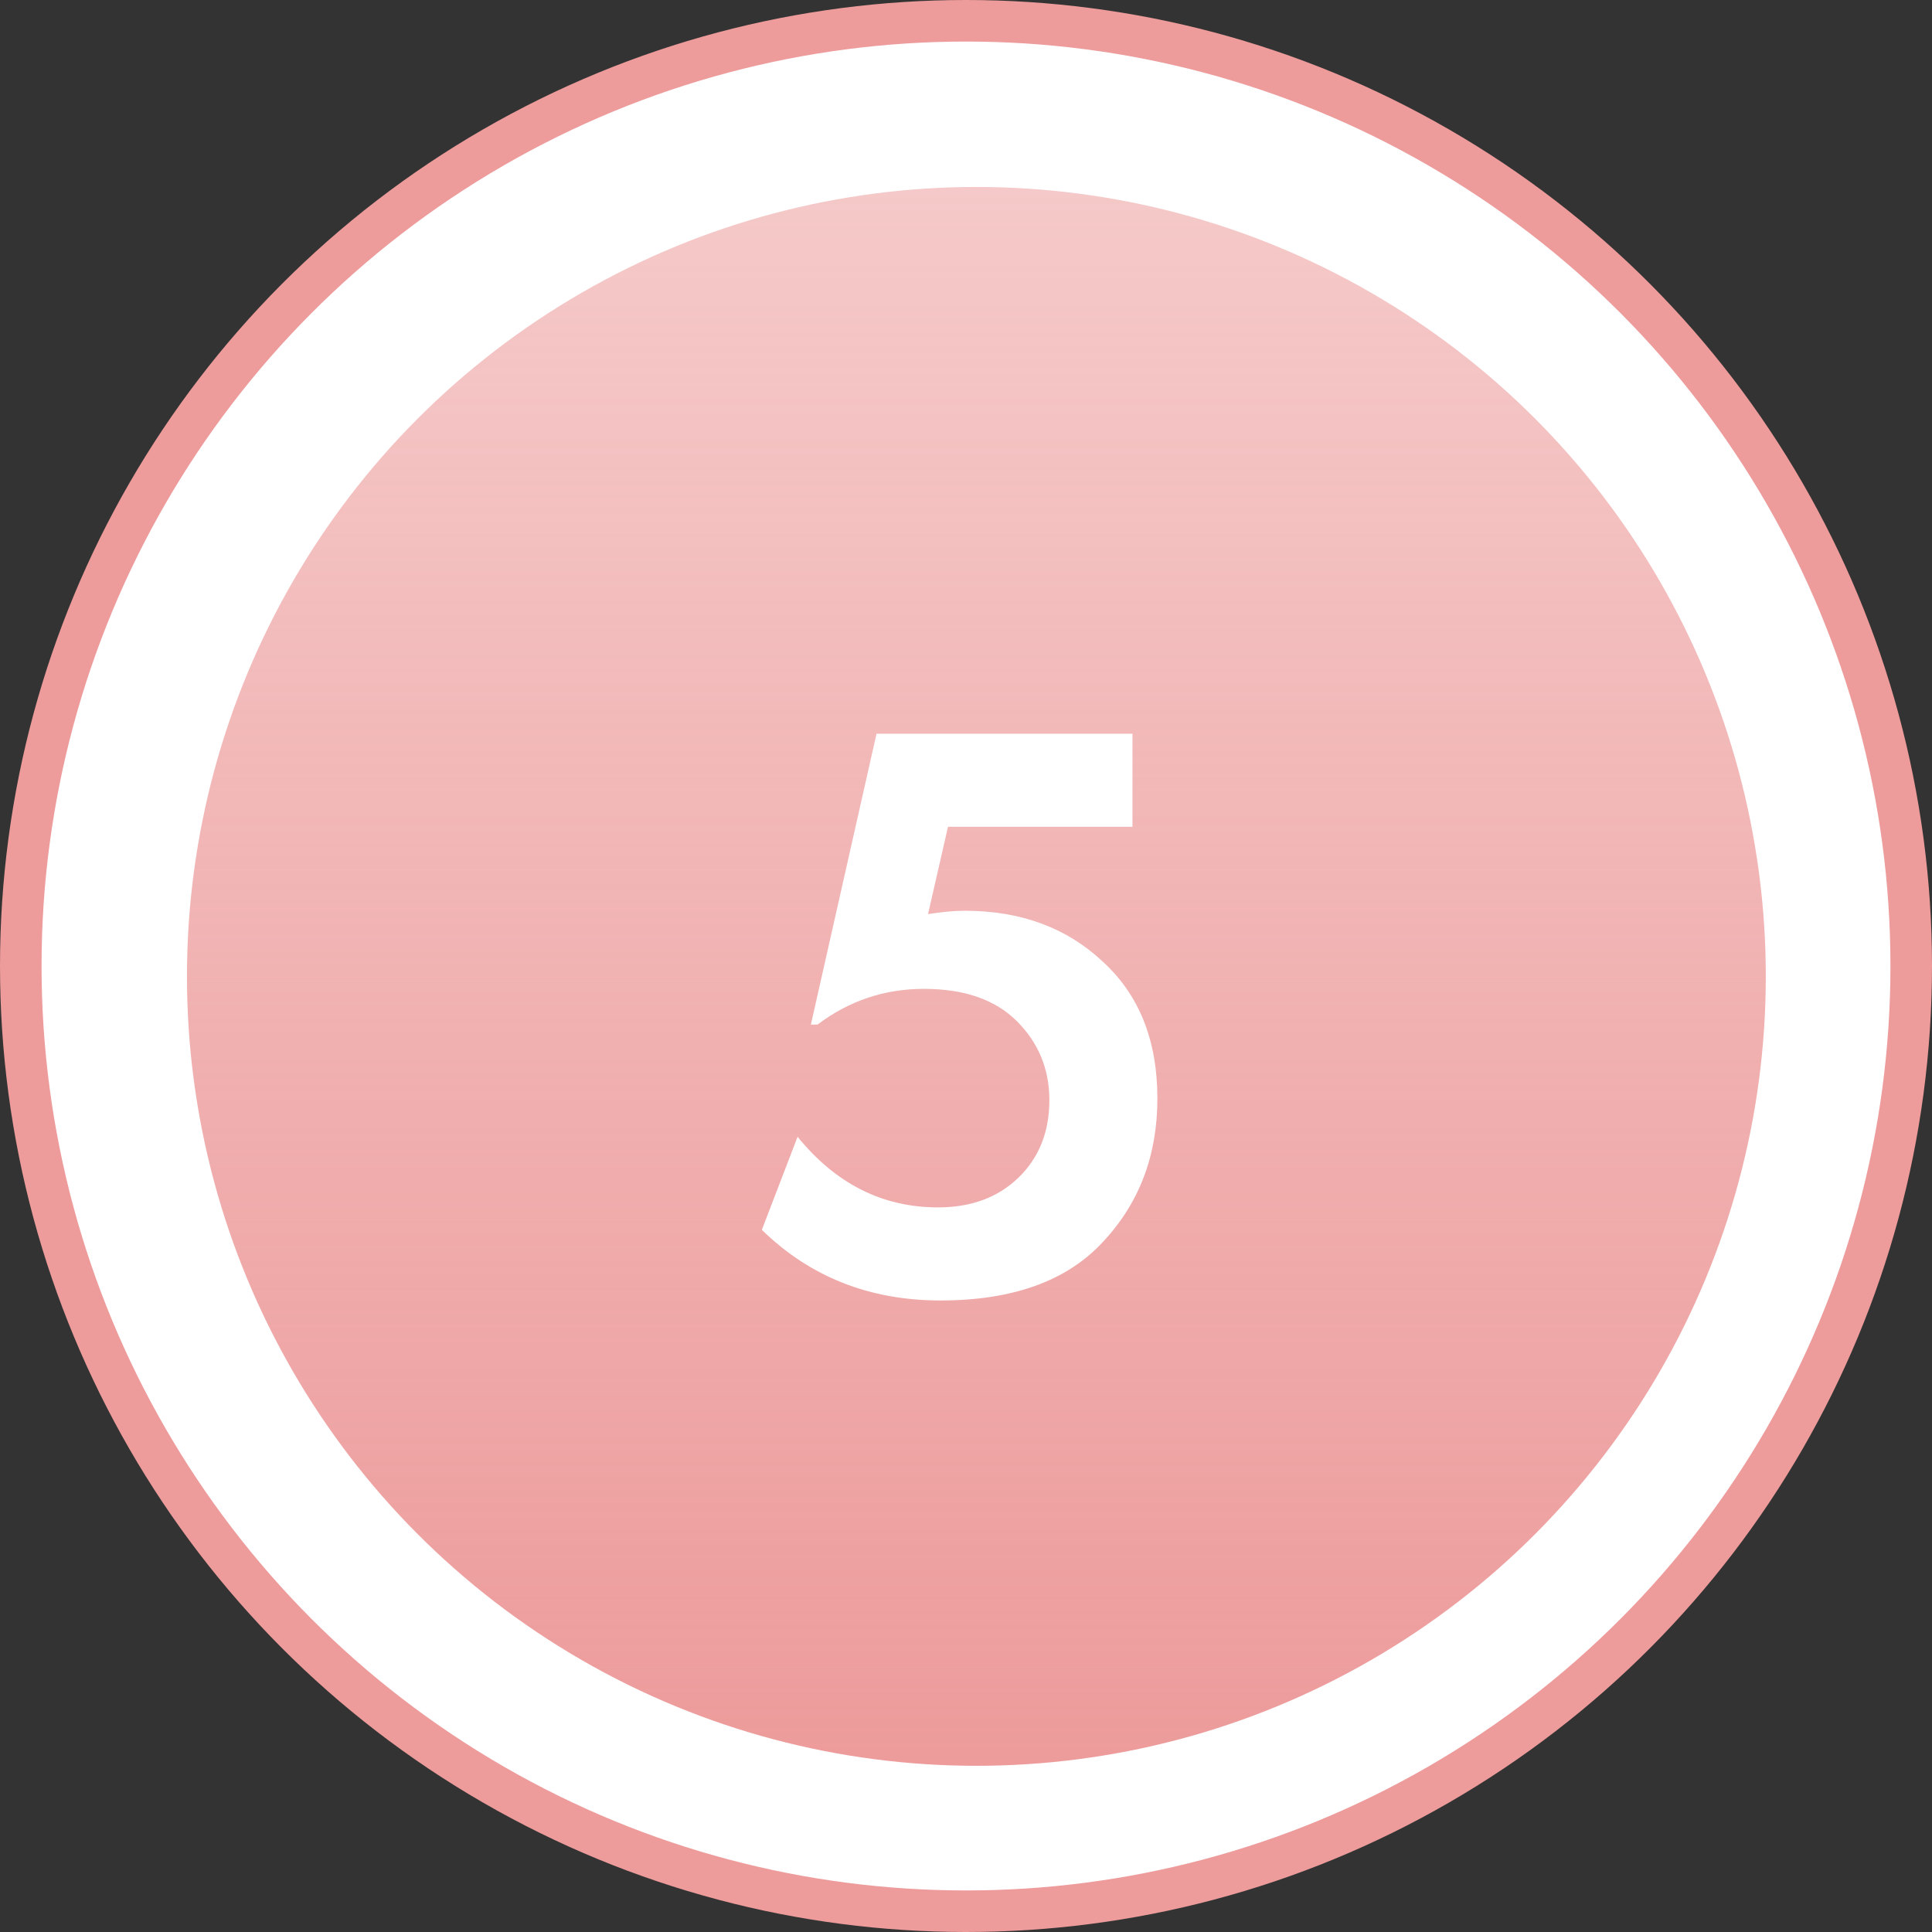
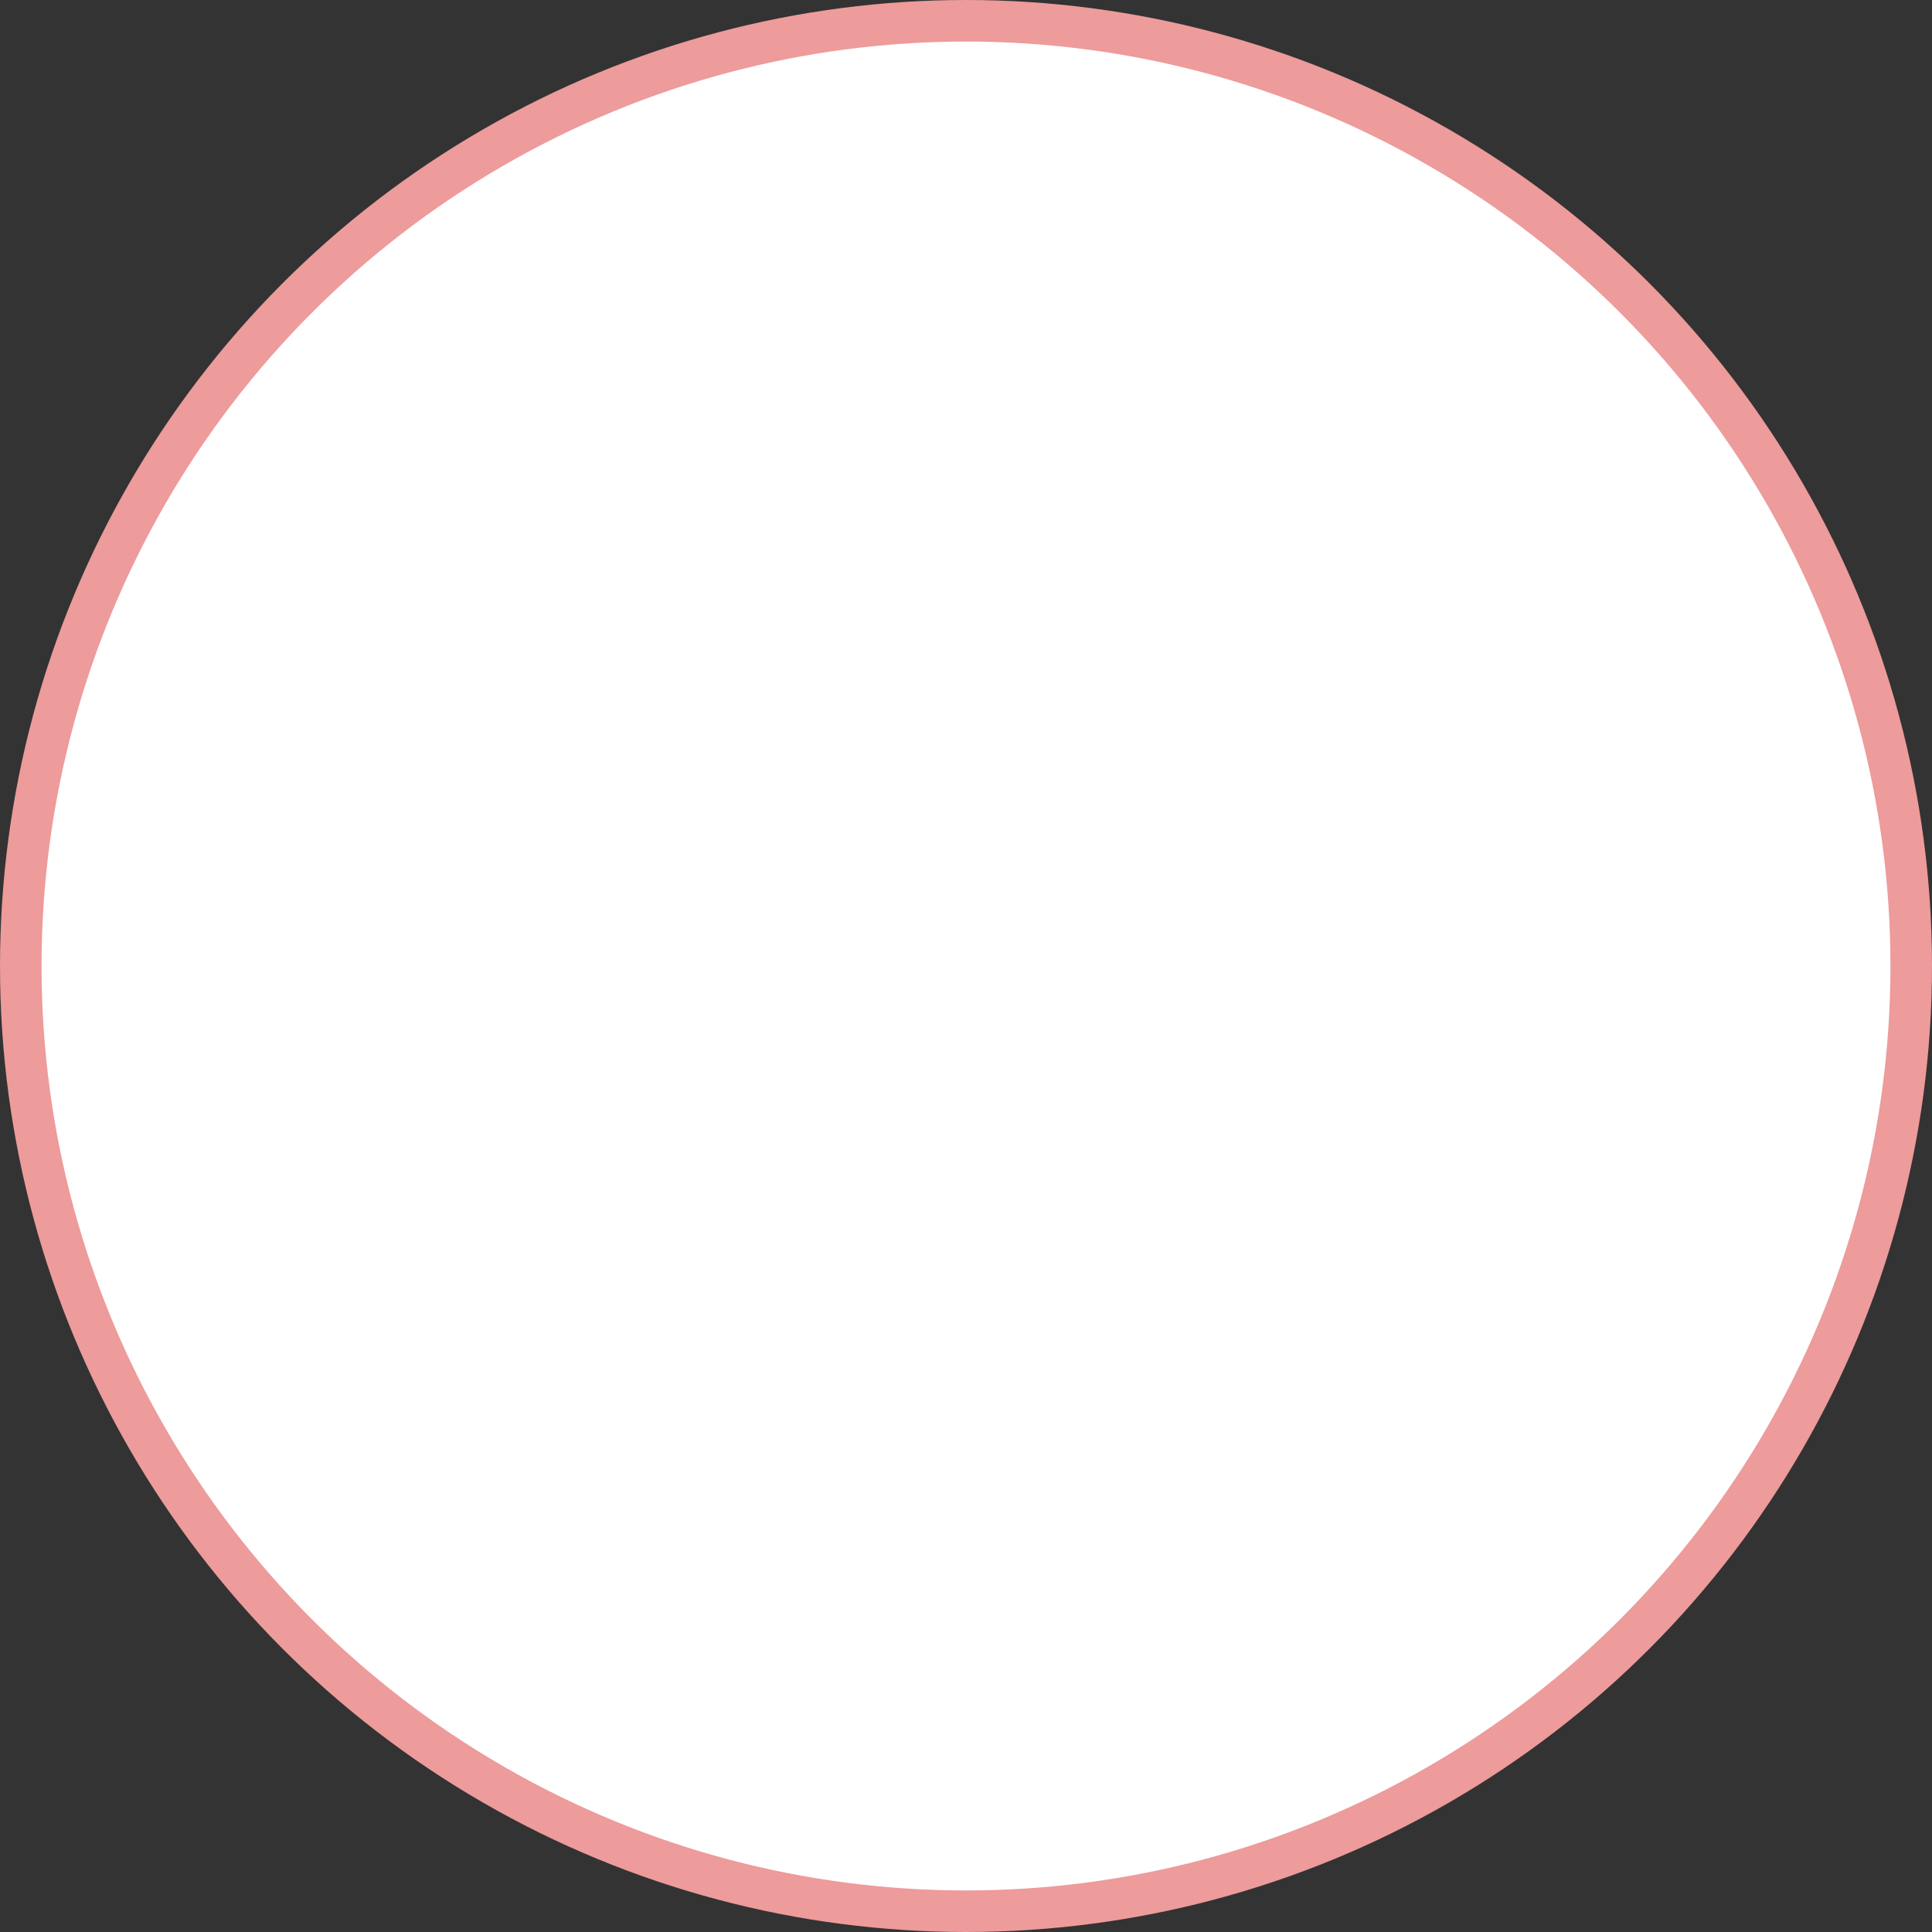
<svg xmlns="http://www.w3.org/2000/svg" width="93" height="93" viewBox="0 0 93 93" fill="none">
  <rect x="0" y="0" width="93" height="93" fill="#333333" stroke="none" />
  <circle cx="46.5" cy="46.5" r="45.5" fill="white" stroke="#ED9B9B" stroke-width="2" />
  <circle cx="47" cy="47" r="38" fill="white" />
-   <circle cx="47" cy="47" r="38" fill="url(#paint0_linear)" />
-   <path d="M54.513 35.32V39.8H45.633L44.673 44C45.366 43.893 45.953 43.84 46.433 43.84C49.126 43.84 51.34 44.653 53.073 46.28C54.833 47.88 55.713 50.08 55.713 52.88C55.713 55.627 54.833 57.933 53.073 59.8C51.34 61.667 48.739 62.6 45.273 62.6C41.859 62.6 38.993 61.467 36.673 59.2L38.393 54.72C40.233 56.987 42.486 58.12 45.153 58.12C46.753 58.12 48.046 57.64 49.033 56.68C50.02 55.72 50.513 54.48 50.513 52.96C50.513 51.467 49.993 50.2 48.953 49.16C47.913 48.12 46.419 47.6 44.473 47.6C42.58 47.6 40.873 48.173 39.353 49.32H39.033L42.193 35.32H54.513Z" fill="white" />
+   <path d="M54.513 35.32V39.8H45.633L44.673 44C45.366 43.893 45.953 43.84 46.433 43.84C49.126 43.84 51.34 44.653 53.073 46.28C54.833 47.88 55.713 50.08 55.713 52.88C55.713 55.627 54.833 57.933 53.073 59.8C51.34 61.667 48.739 62.6 45.273 62.6C41.859 62.6 38.993 61.467 36.673 59.2L38.393 54.72C40.233 56.987 42.486 58.12 45.153 58.12C46.753 58.12 48.046 57.64 49.033 56.68C50.02 55.72 50.513 54.48 50.513 52.96C47.913 48.12 46.419 47.6 44.473 47.6C42.58 47.6 40.873 48.173 39.353 49.32H39.033L42.193 35.32H54.513Z" fill="white" />
  <defs>
    <linearGradient id="paint0_linear" x1="47" y1="9" x2="47" y2="85" gradientUnits="userSpaceOnUse">
      <stop stop-color="#ED9B9B" stop-opacity="0.54" />
      <stop offset="1" stop-color="#ED9B9B" />
    </linearGradient>
  </defs>
</svg>